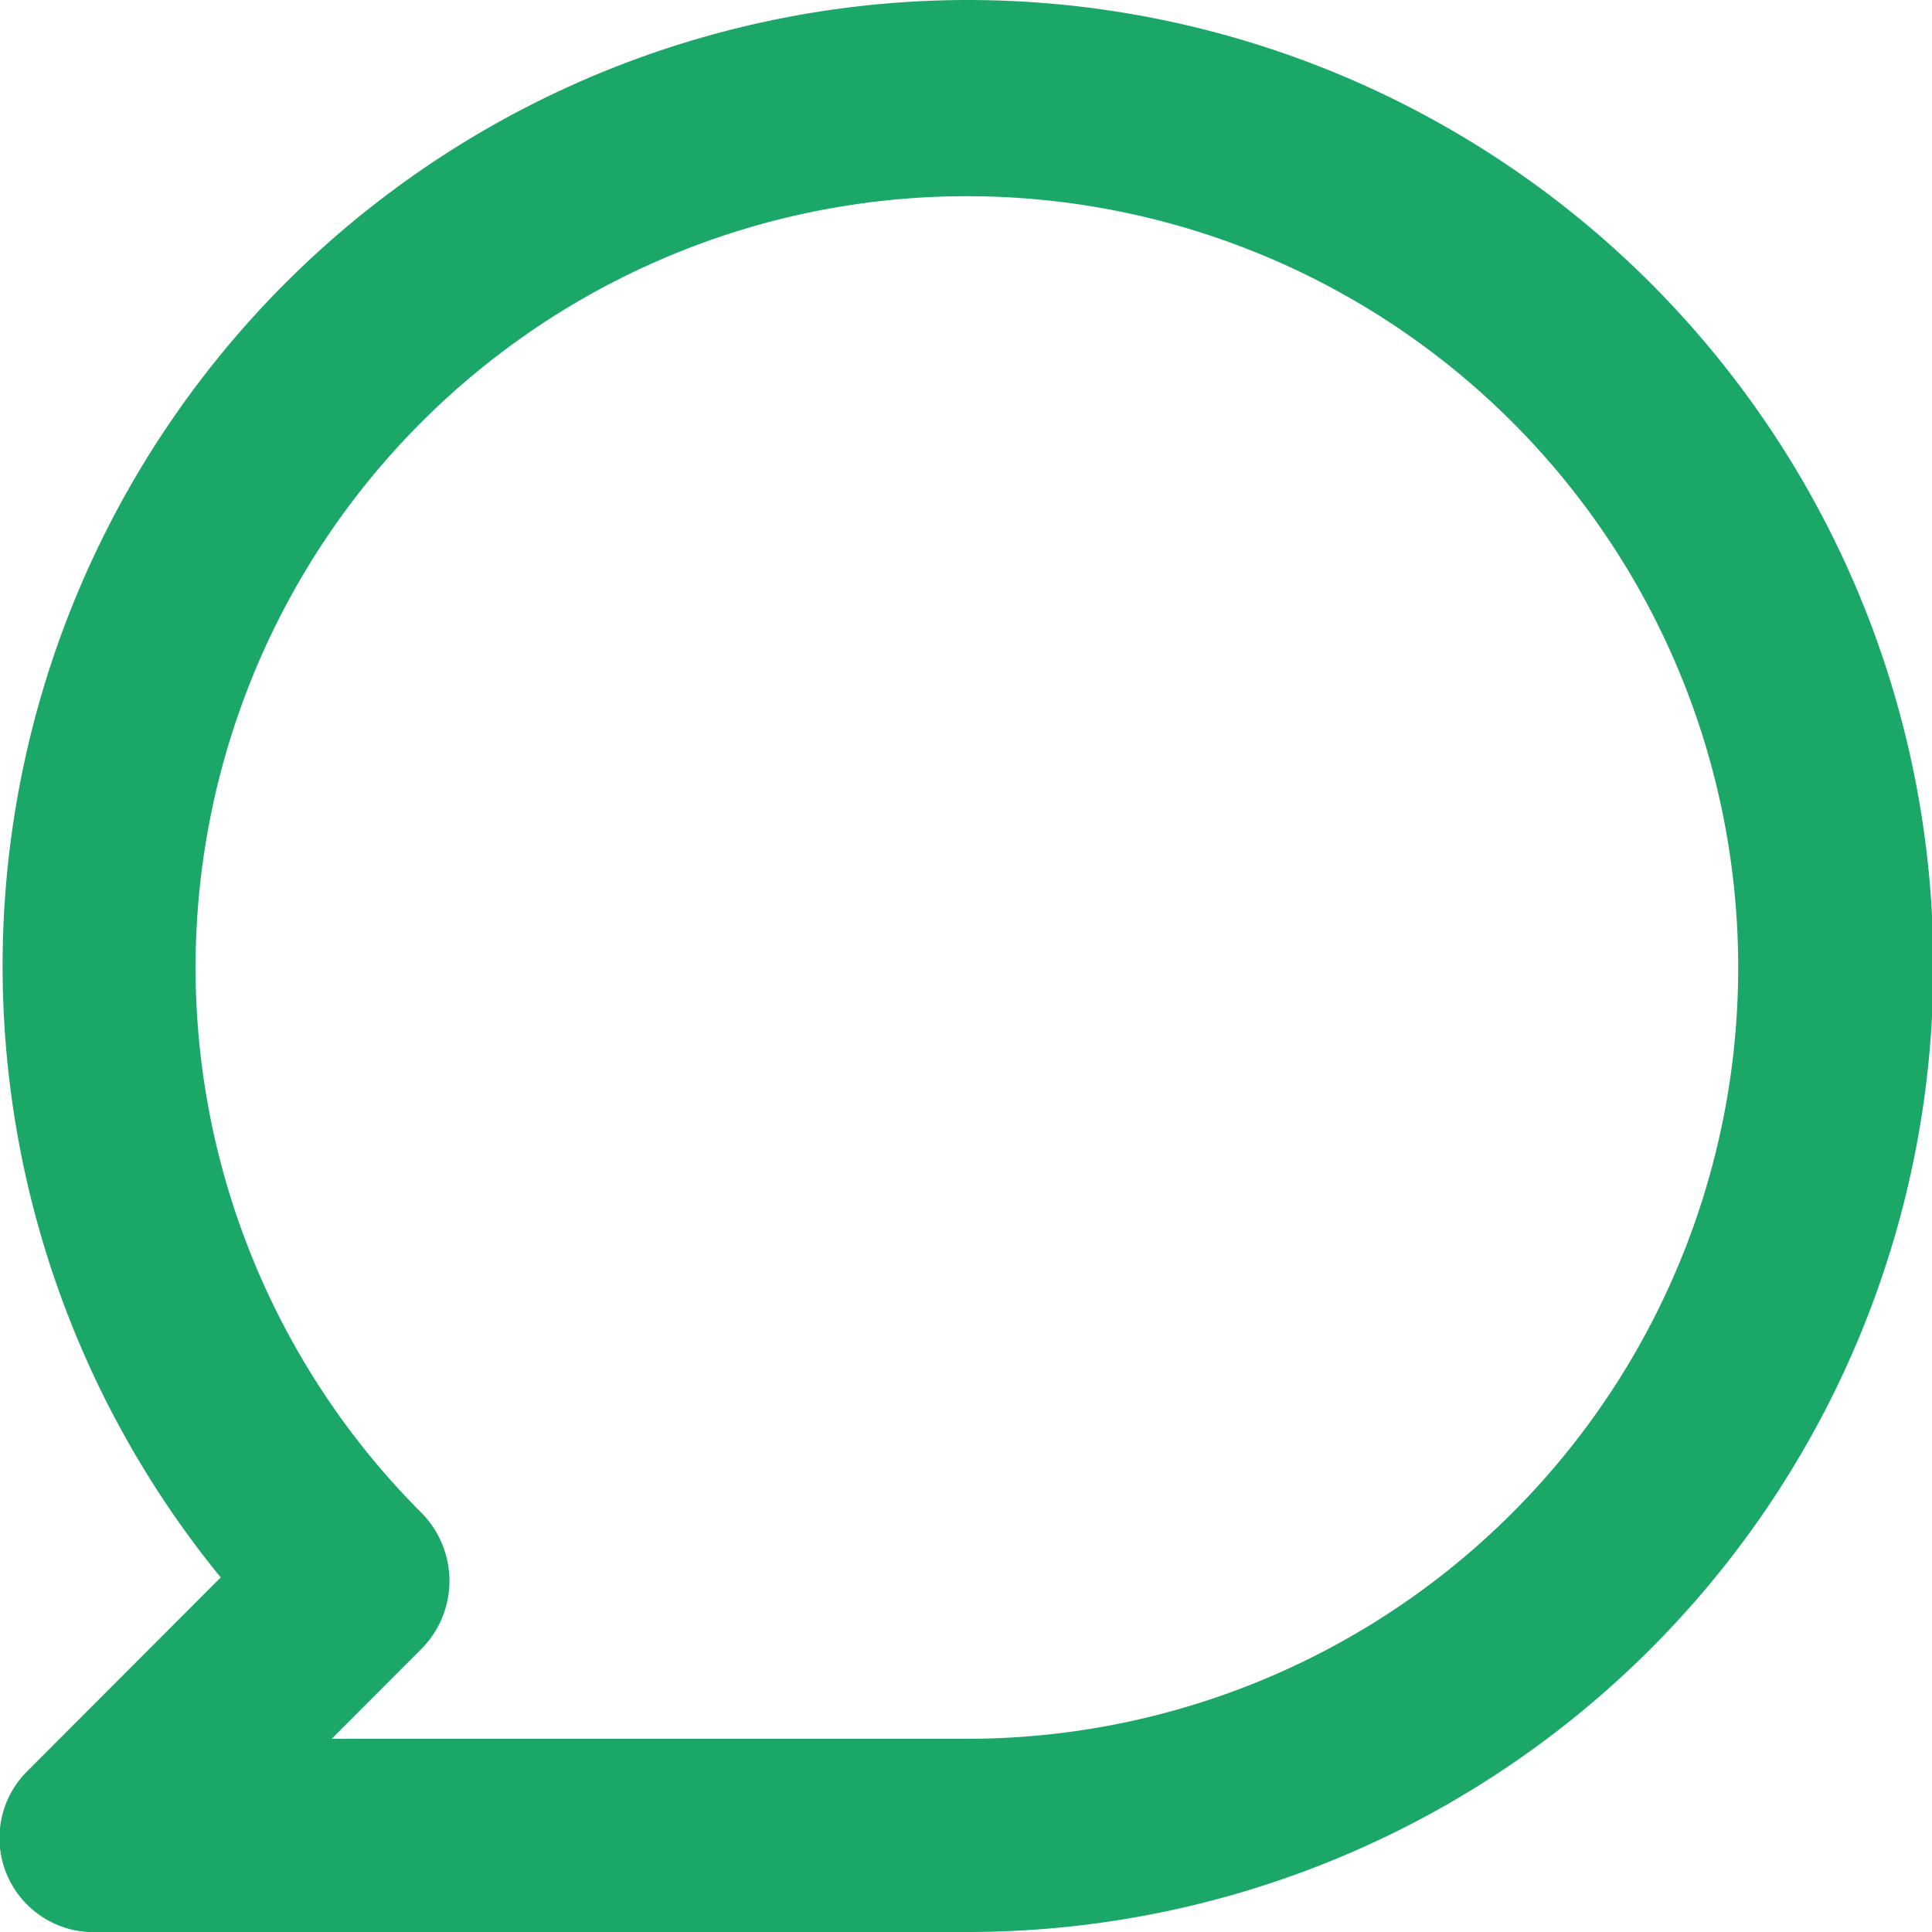
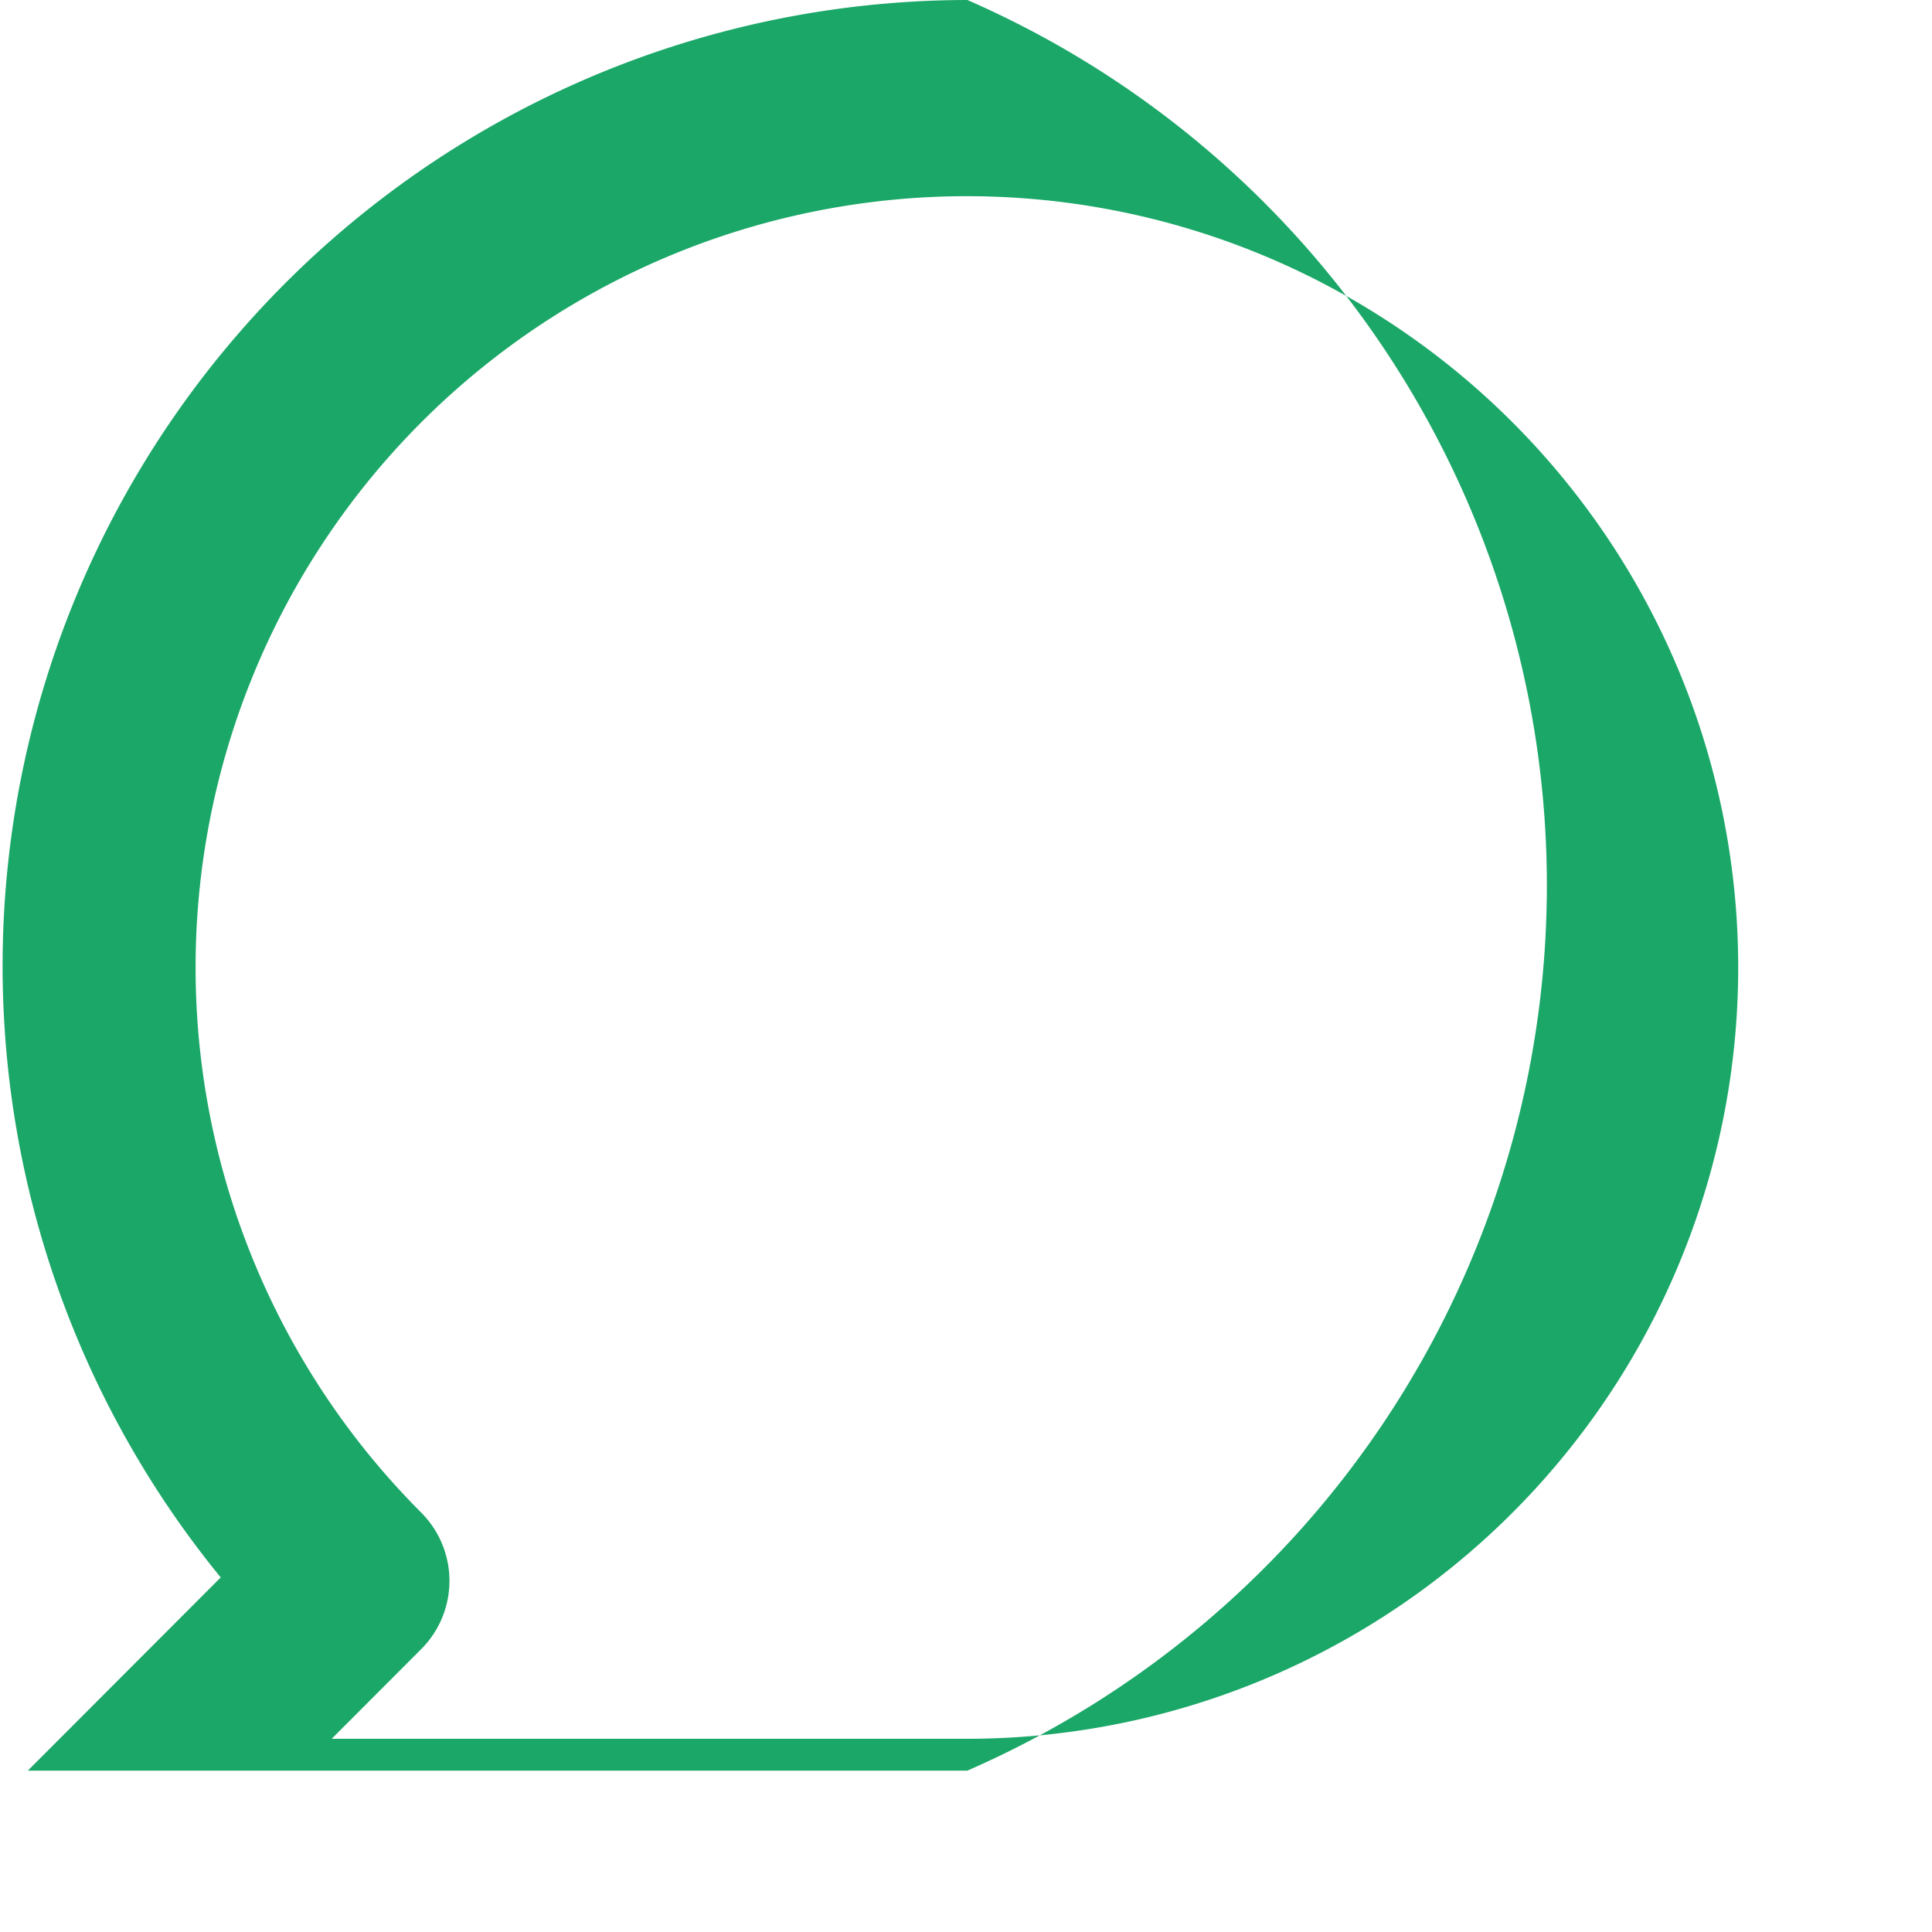
<svg xmlns="http://www.w3.org/2000/svg" width="40" height="40" viewBox="0 0 40 40">
-   <path id="Path_18841" data-name="Path 18841" d="M22,2A20,20,0,0,0,6.542,34.659l-3.994,4A1.95,1.95,0,0,0,4.025,42H22A20,20,0,0,0,22,2Zm0,36H8.839l1.857-1.86a2,2,0,0,0,0-2.82A15.969,15.969,0,1,1,22,38Z" transform="translate(-1.972 -2)" fill="#1ba768" />
+   <path id="Path_18841" data-name="Path 18841" d="M22,2A20,20,0,0,0,6.542,34.659l-3.994,4H22A20,20,0,0,0,22,2Zm0,36H8.839l1.857-1.86a2,2,0,0,0,0-2.82A15.969,15.969,0,1,1,22,38Z" transform="translate(-1.972 -2)" fill="#1ba768" />
</svg>